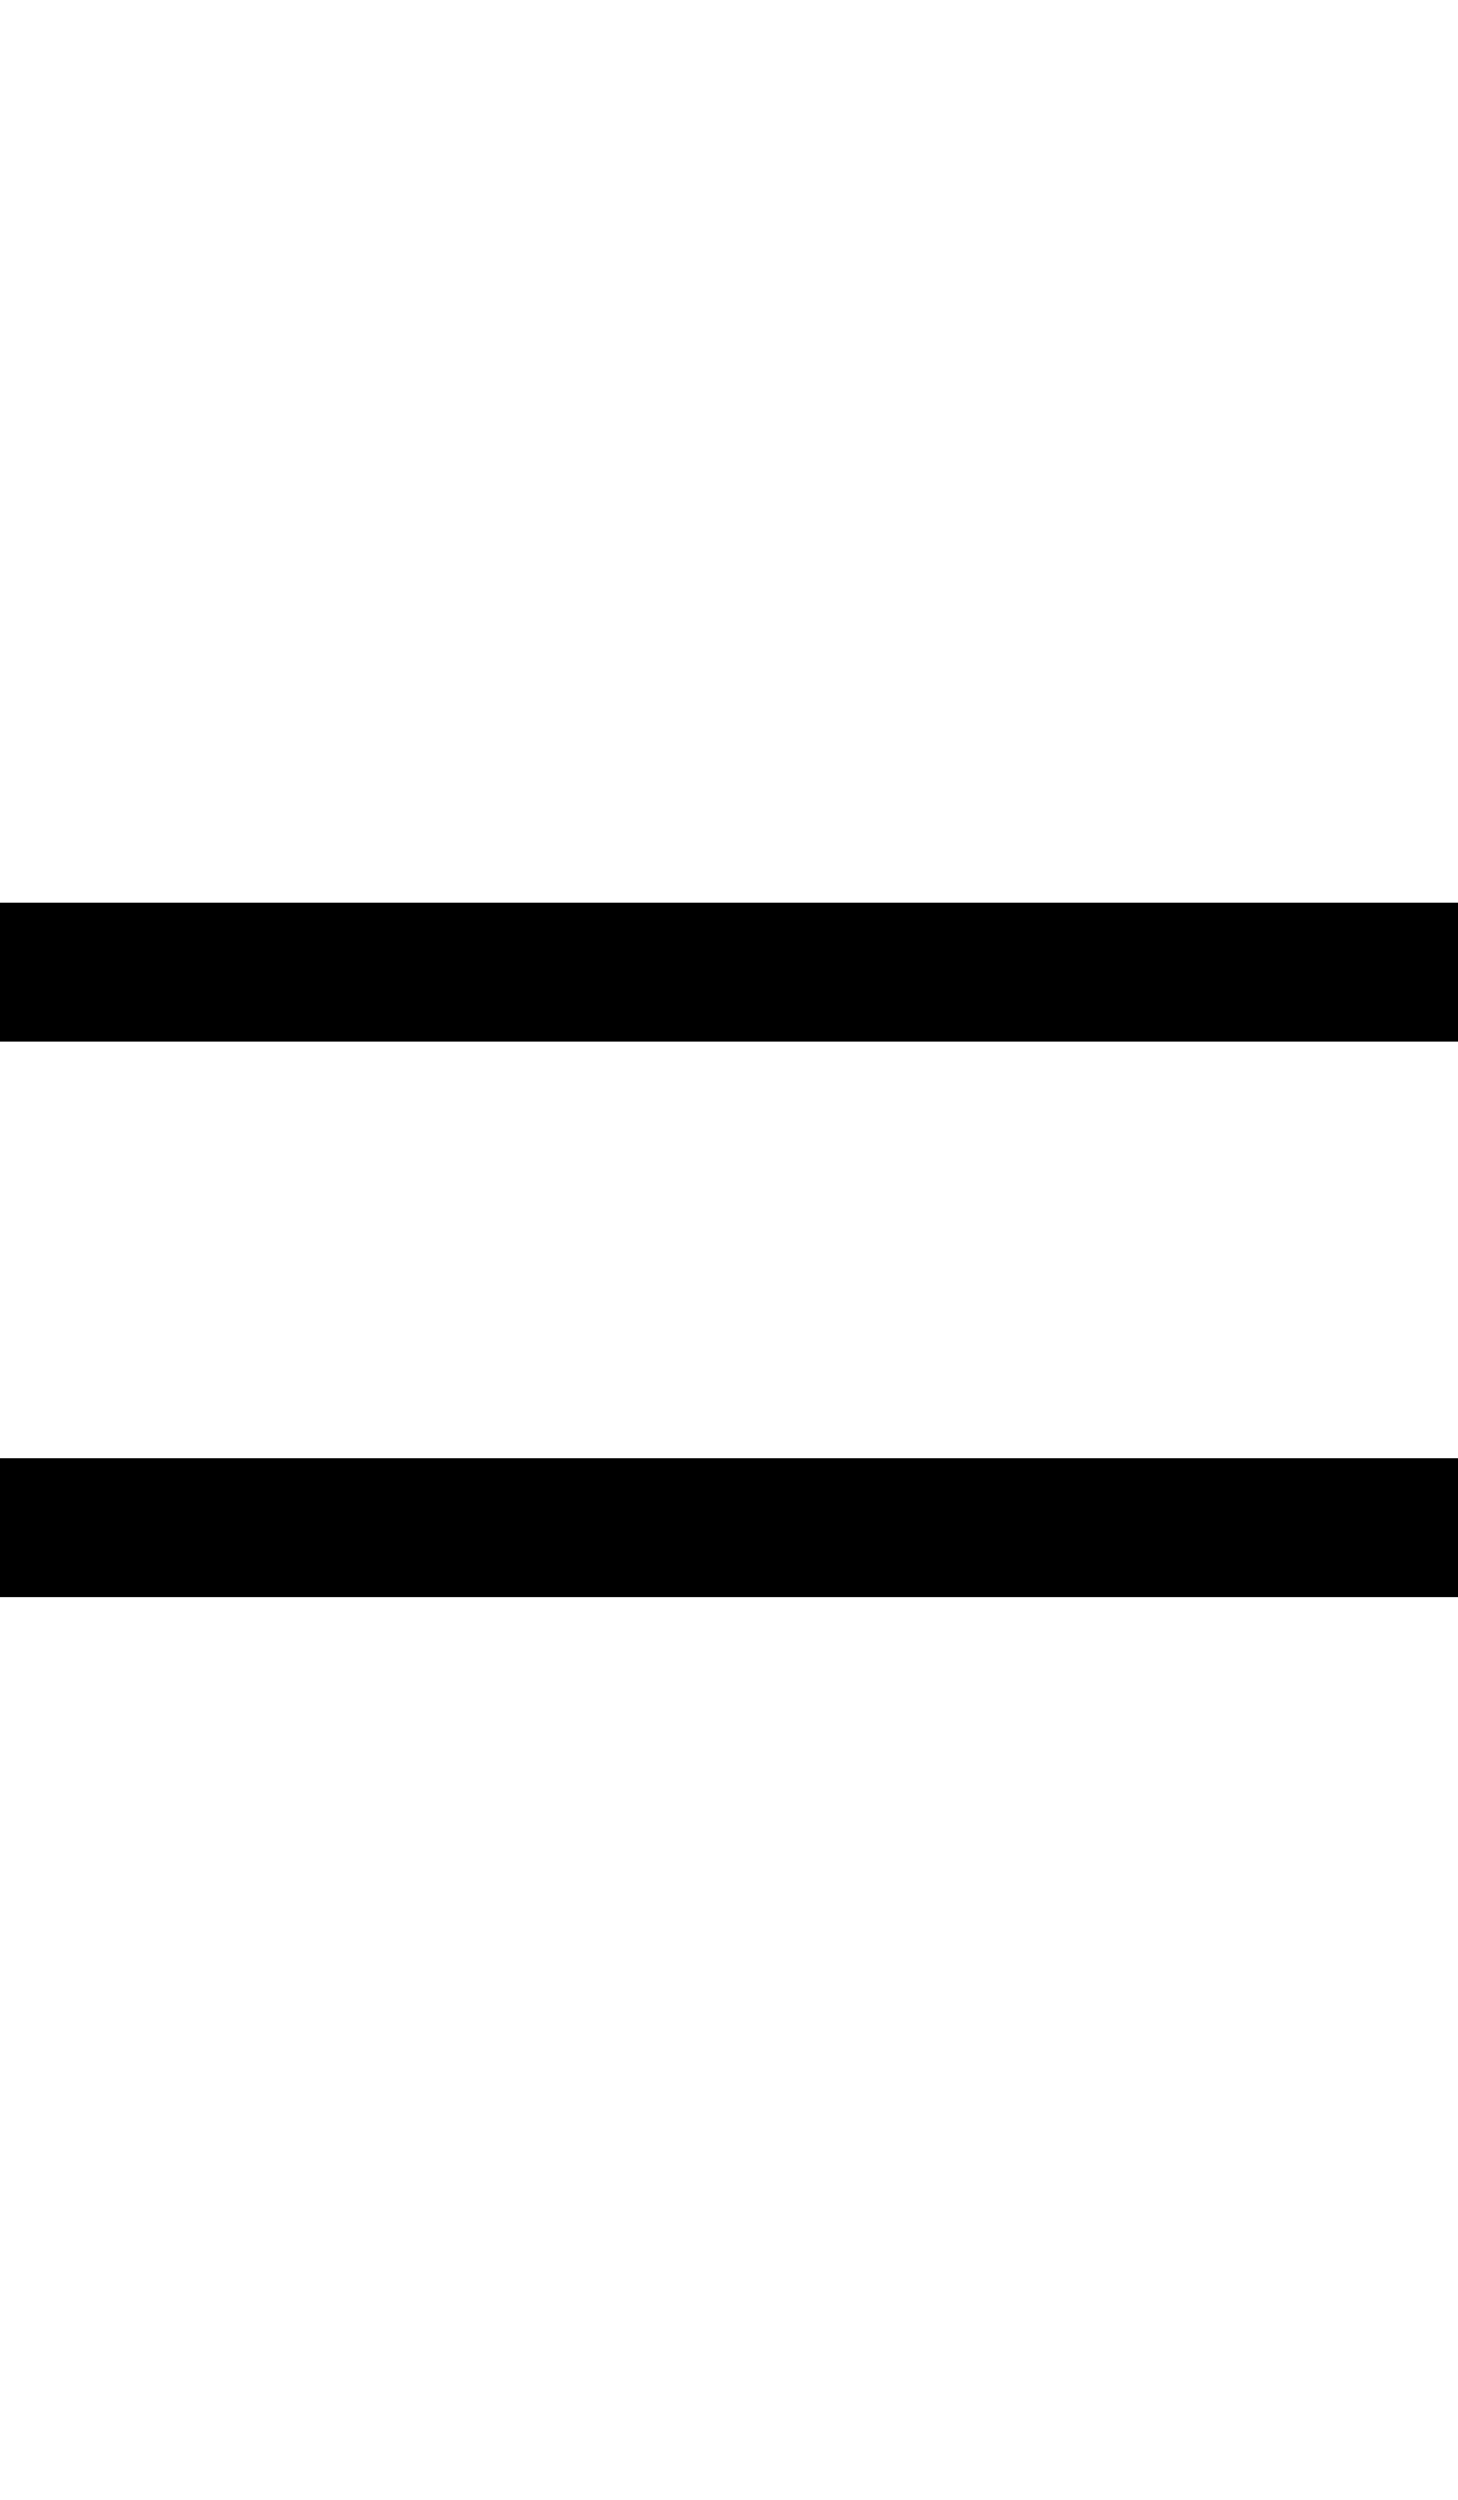
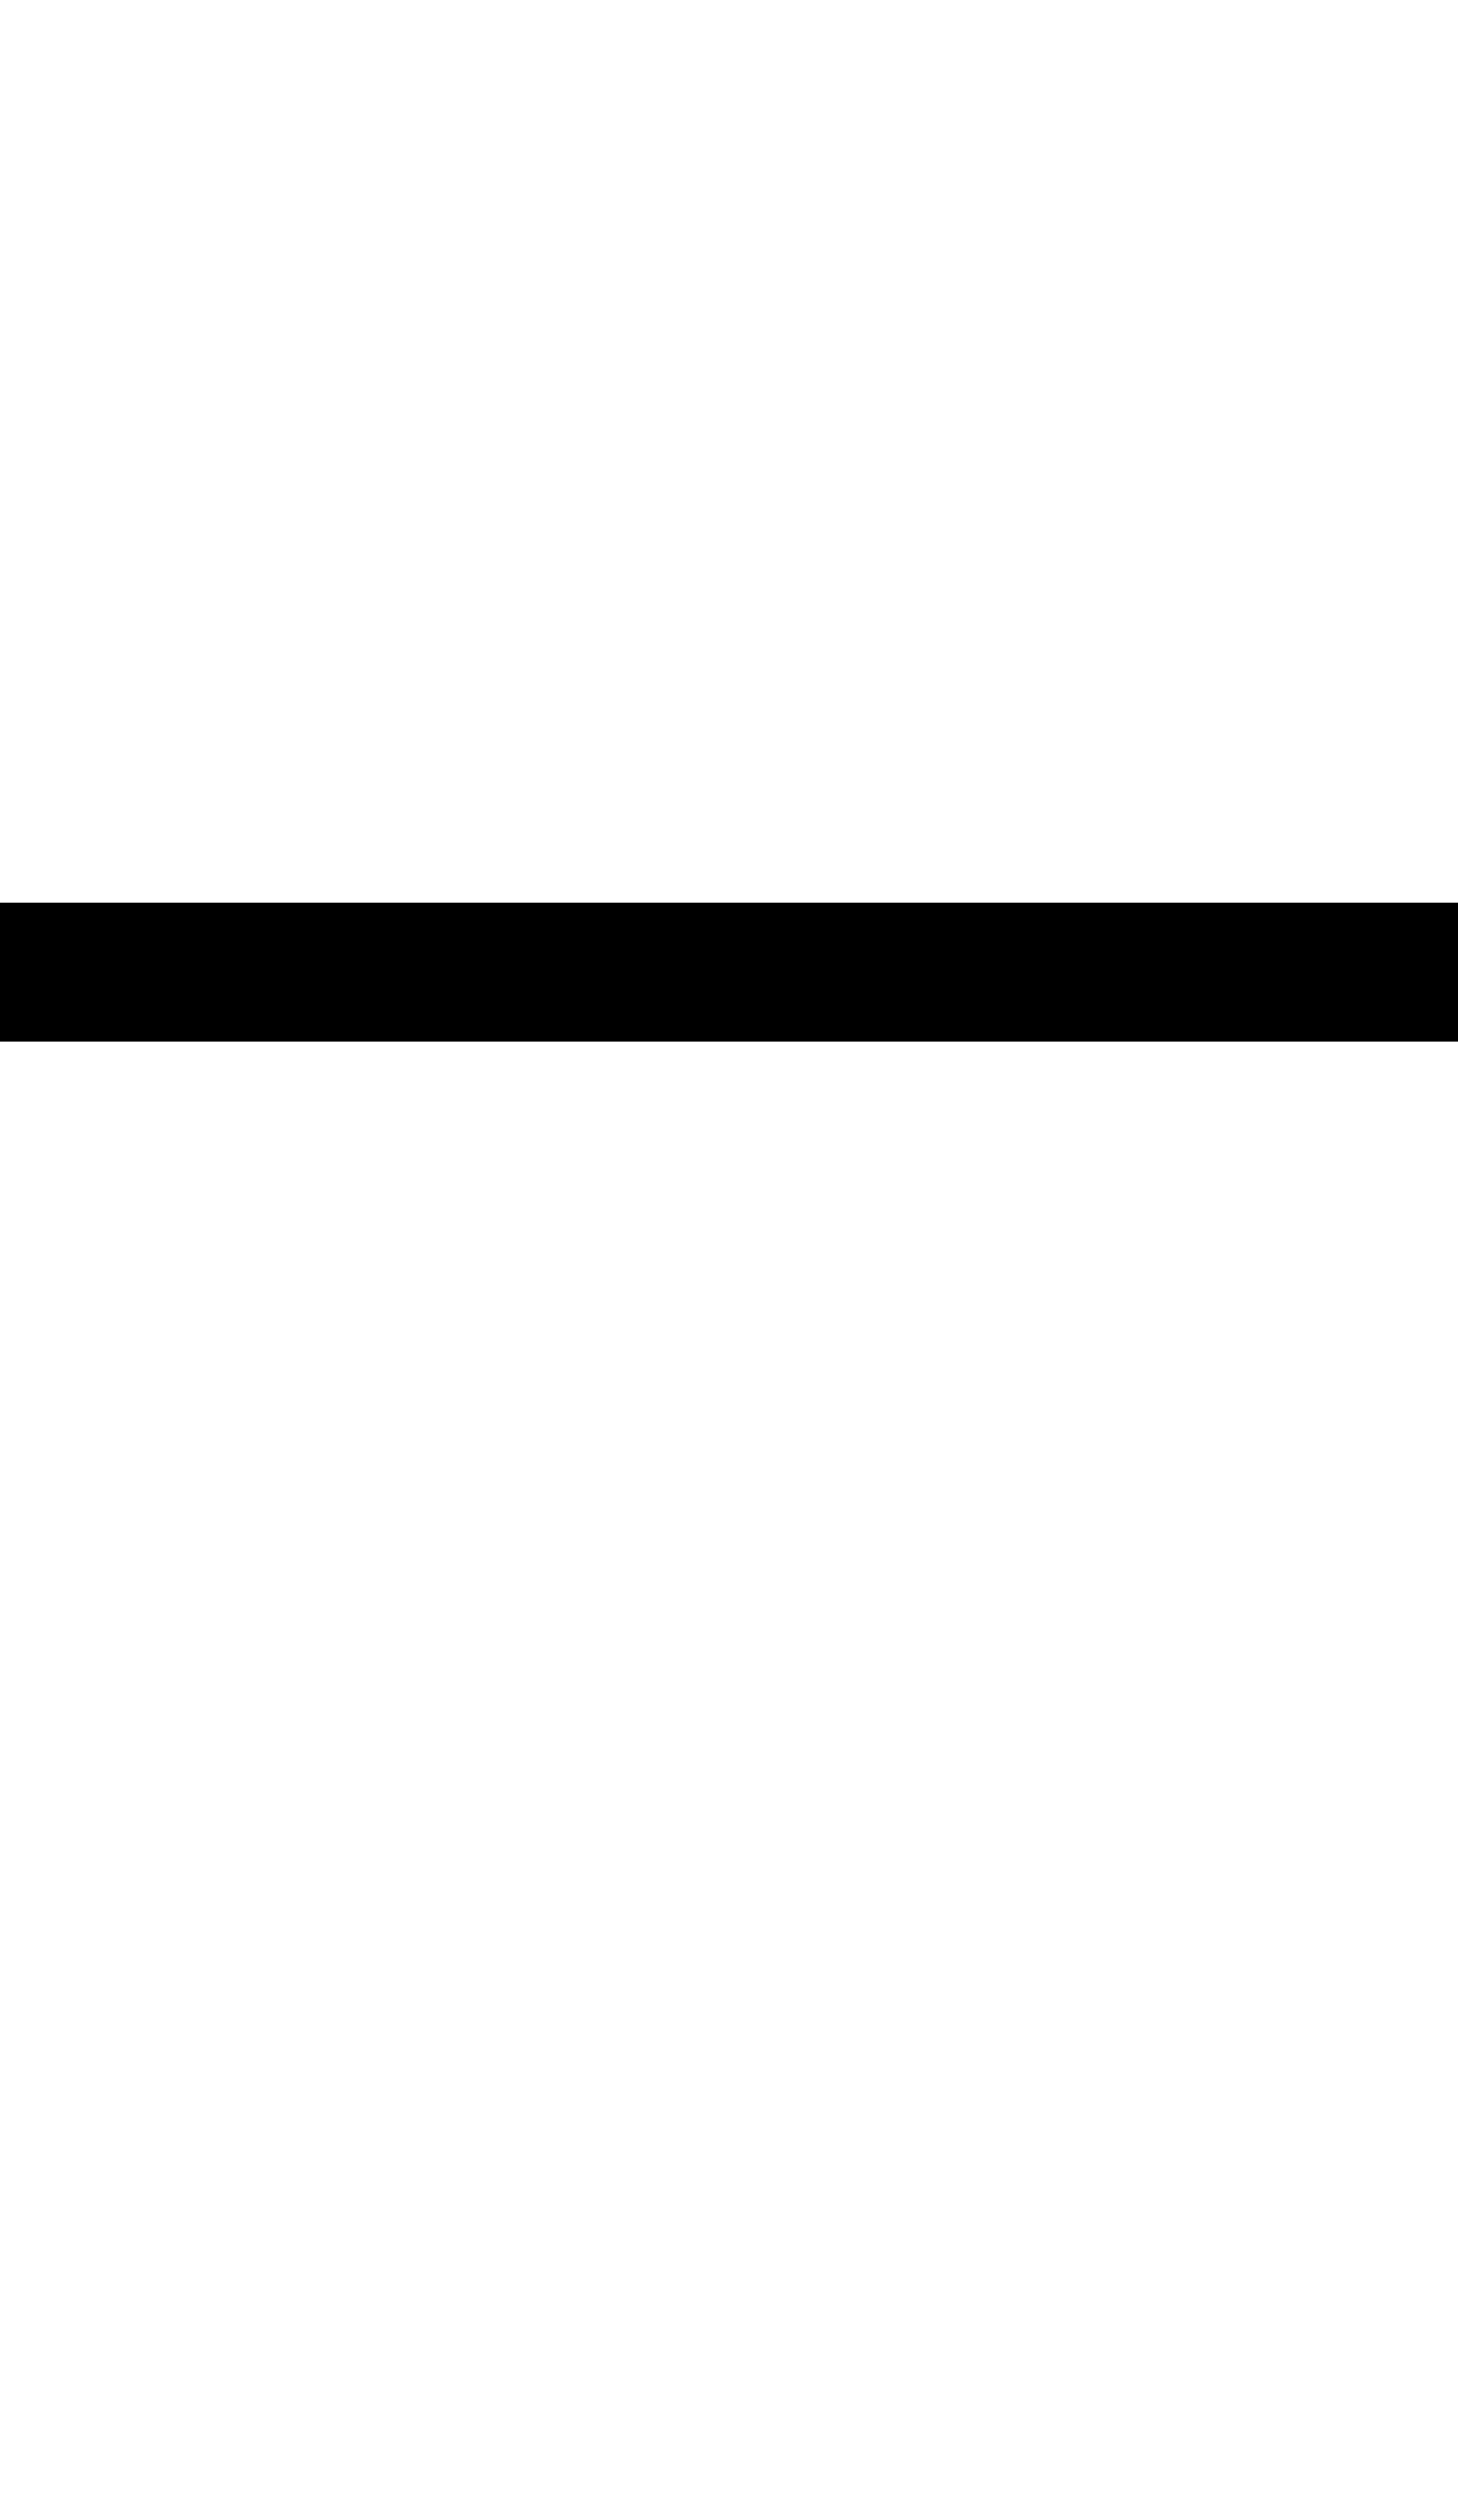
<svg xmlns="http://www.w3.org/2000/svg" version="1.1" id="レイヤー_1" x="0px" y="0px" width="42px" height="72px" viewBox="15 0 42 72" enable-background="new 15 0 42 72" xml:space="preserve">
  <rect x="15" y="26" width="42" height="4" />
-   <rect x="15" y="42" width="42" height="4" />
</svg>